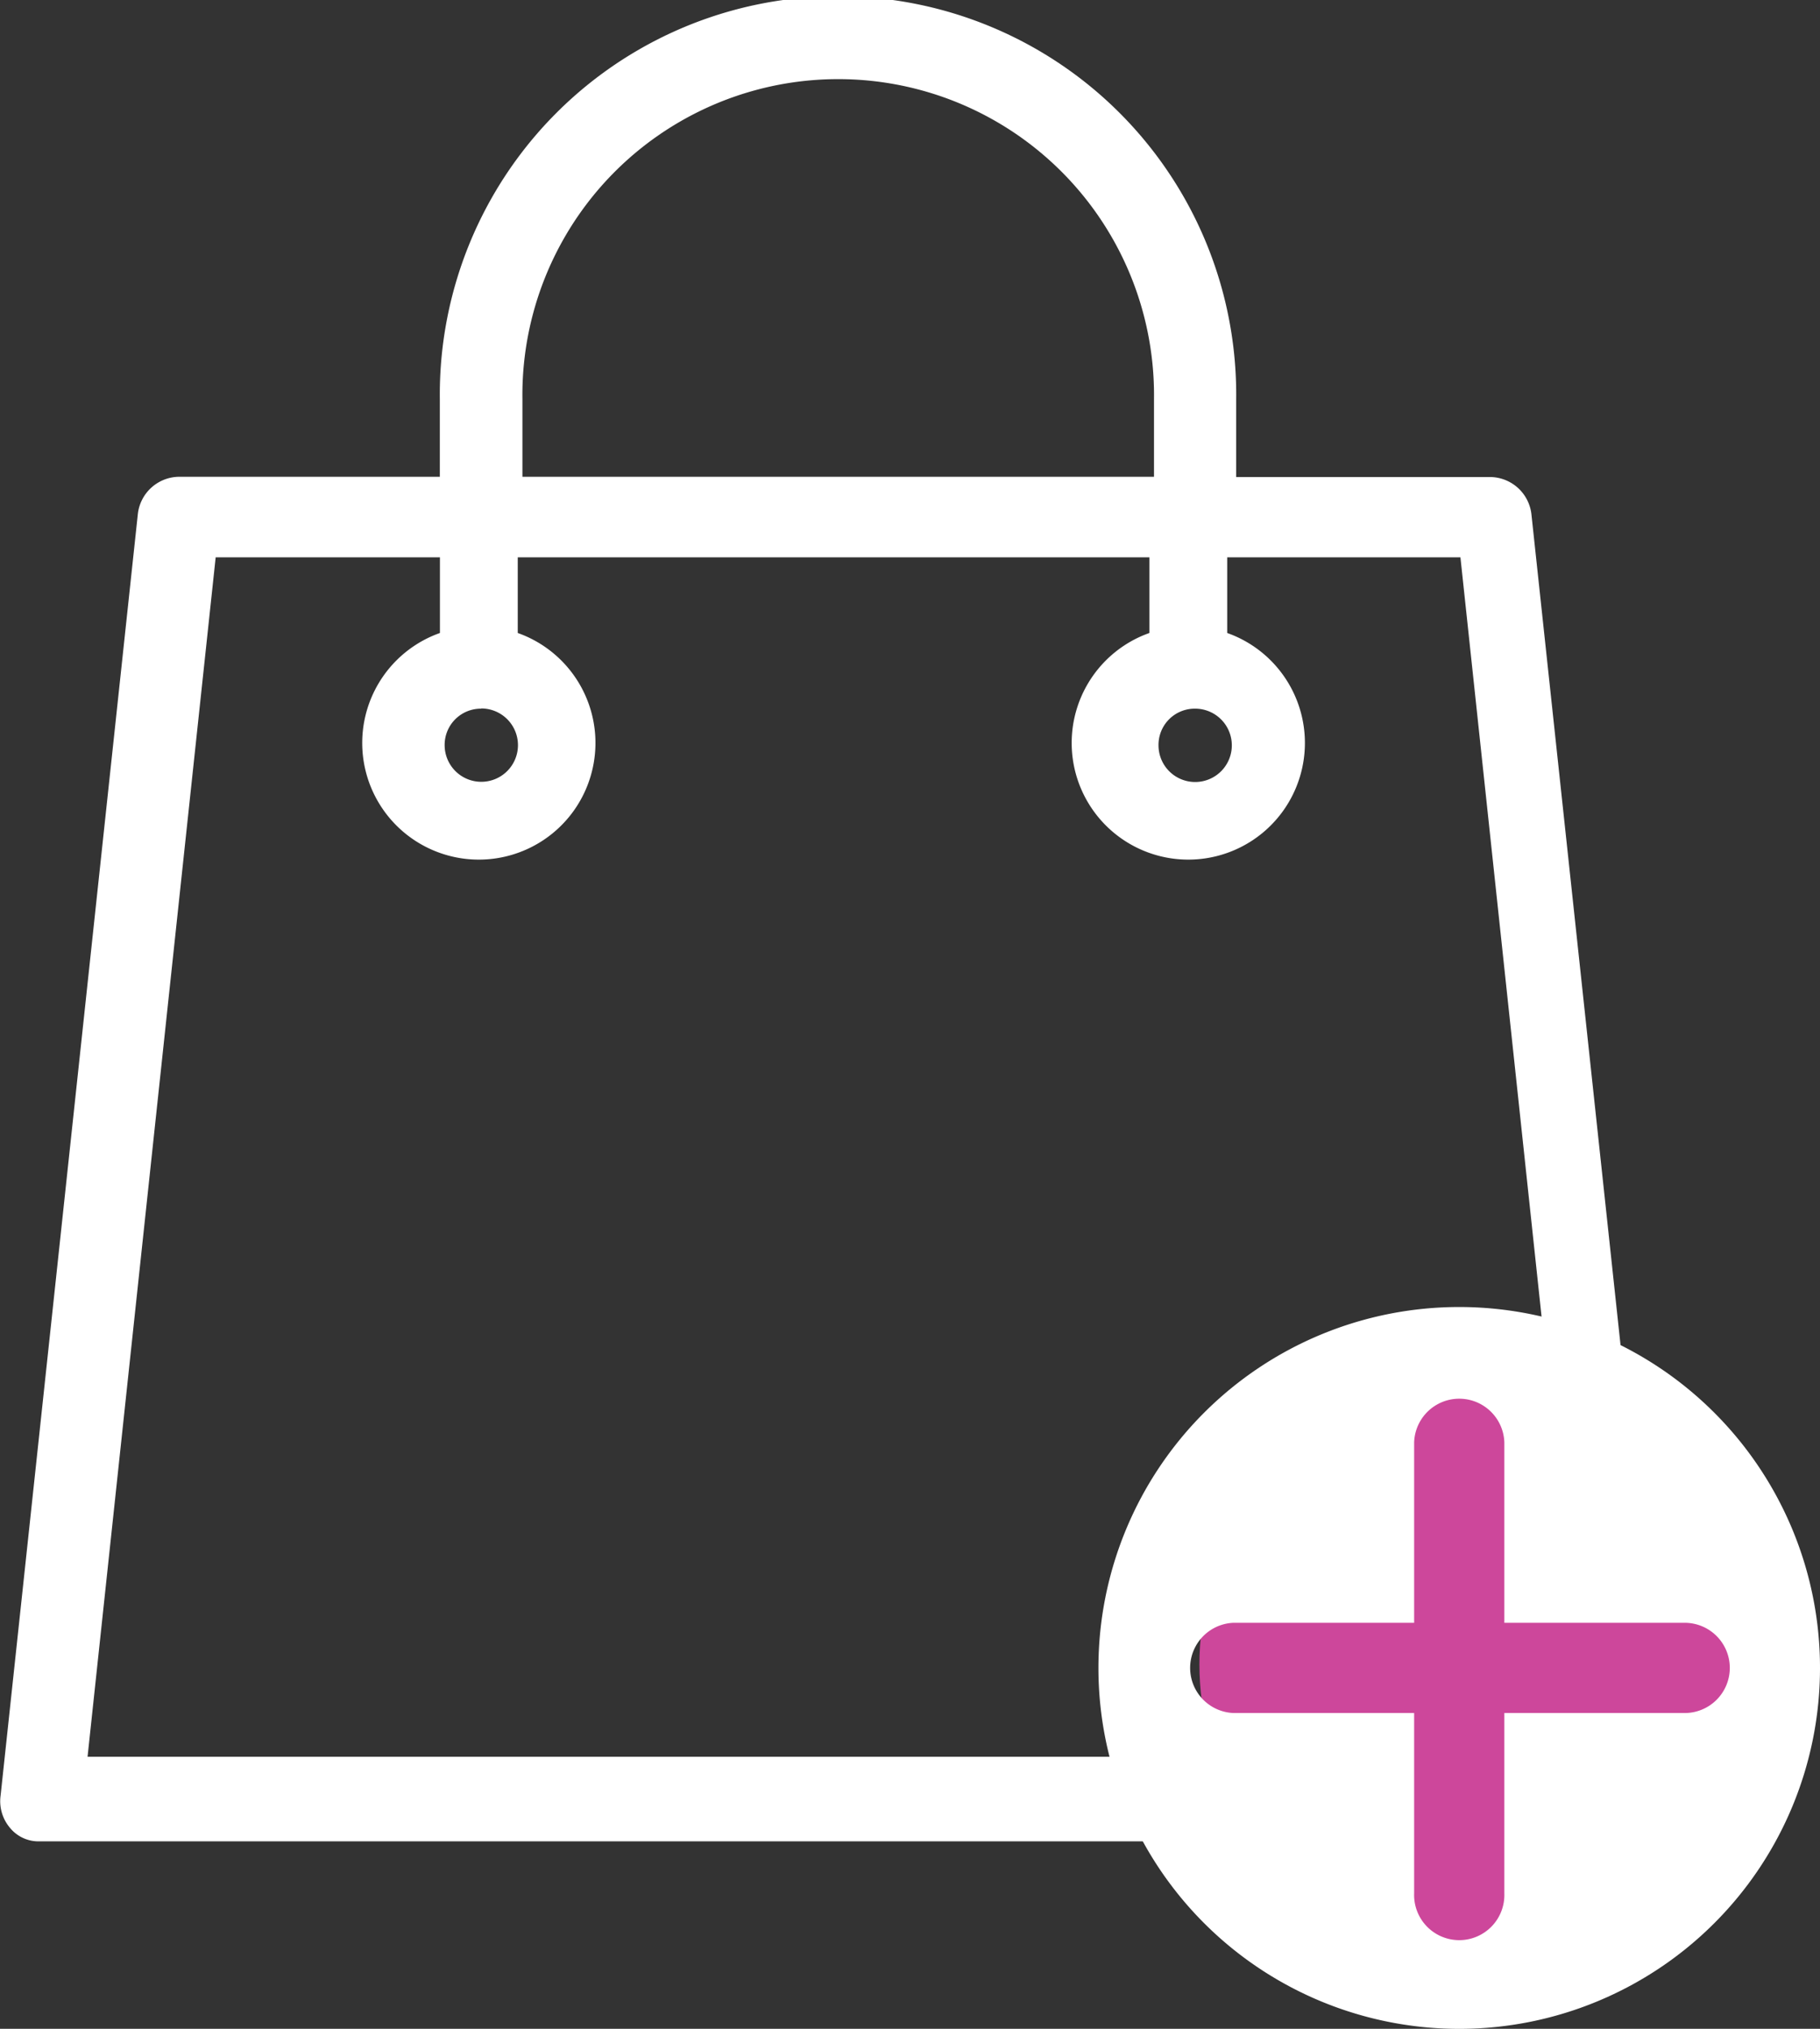
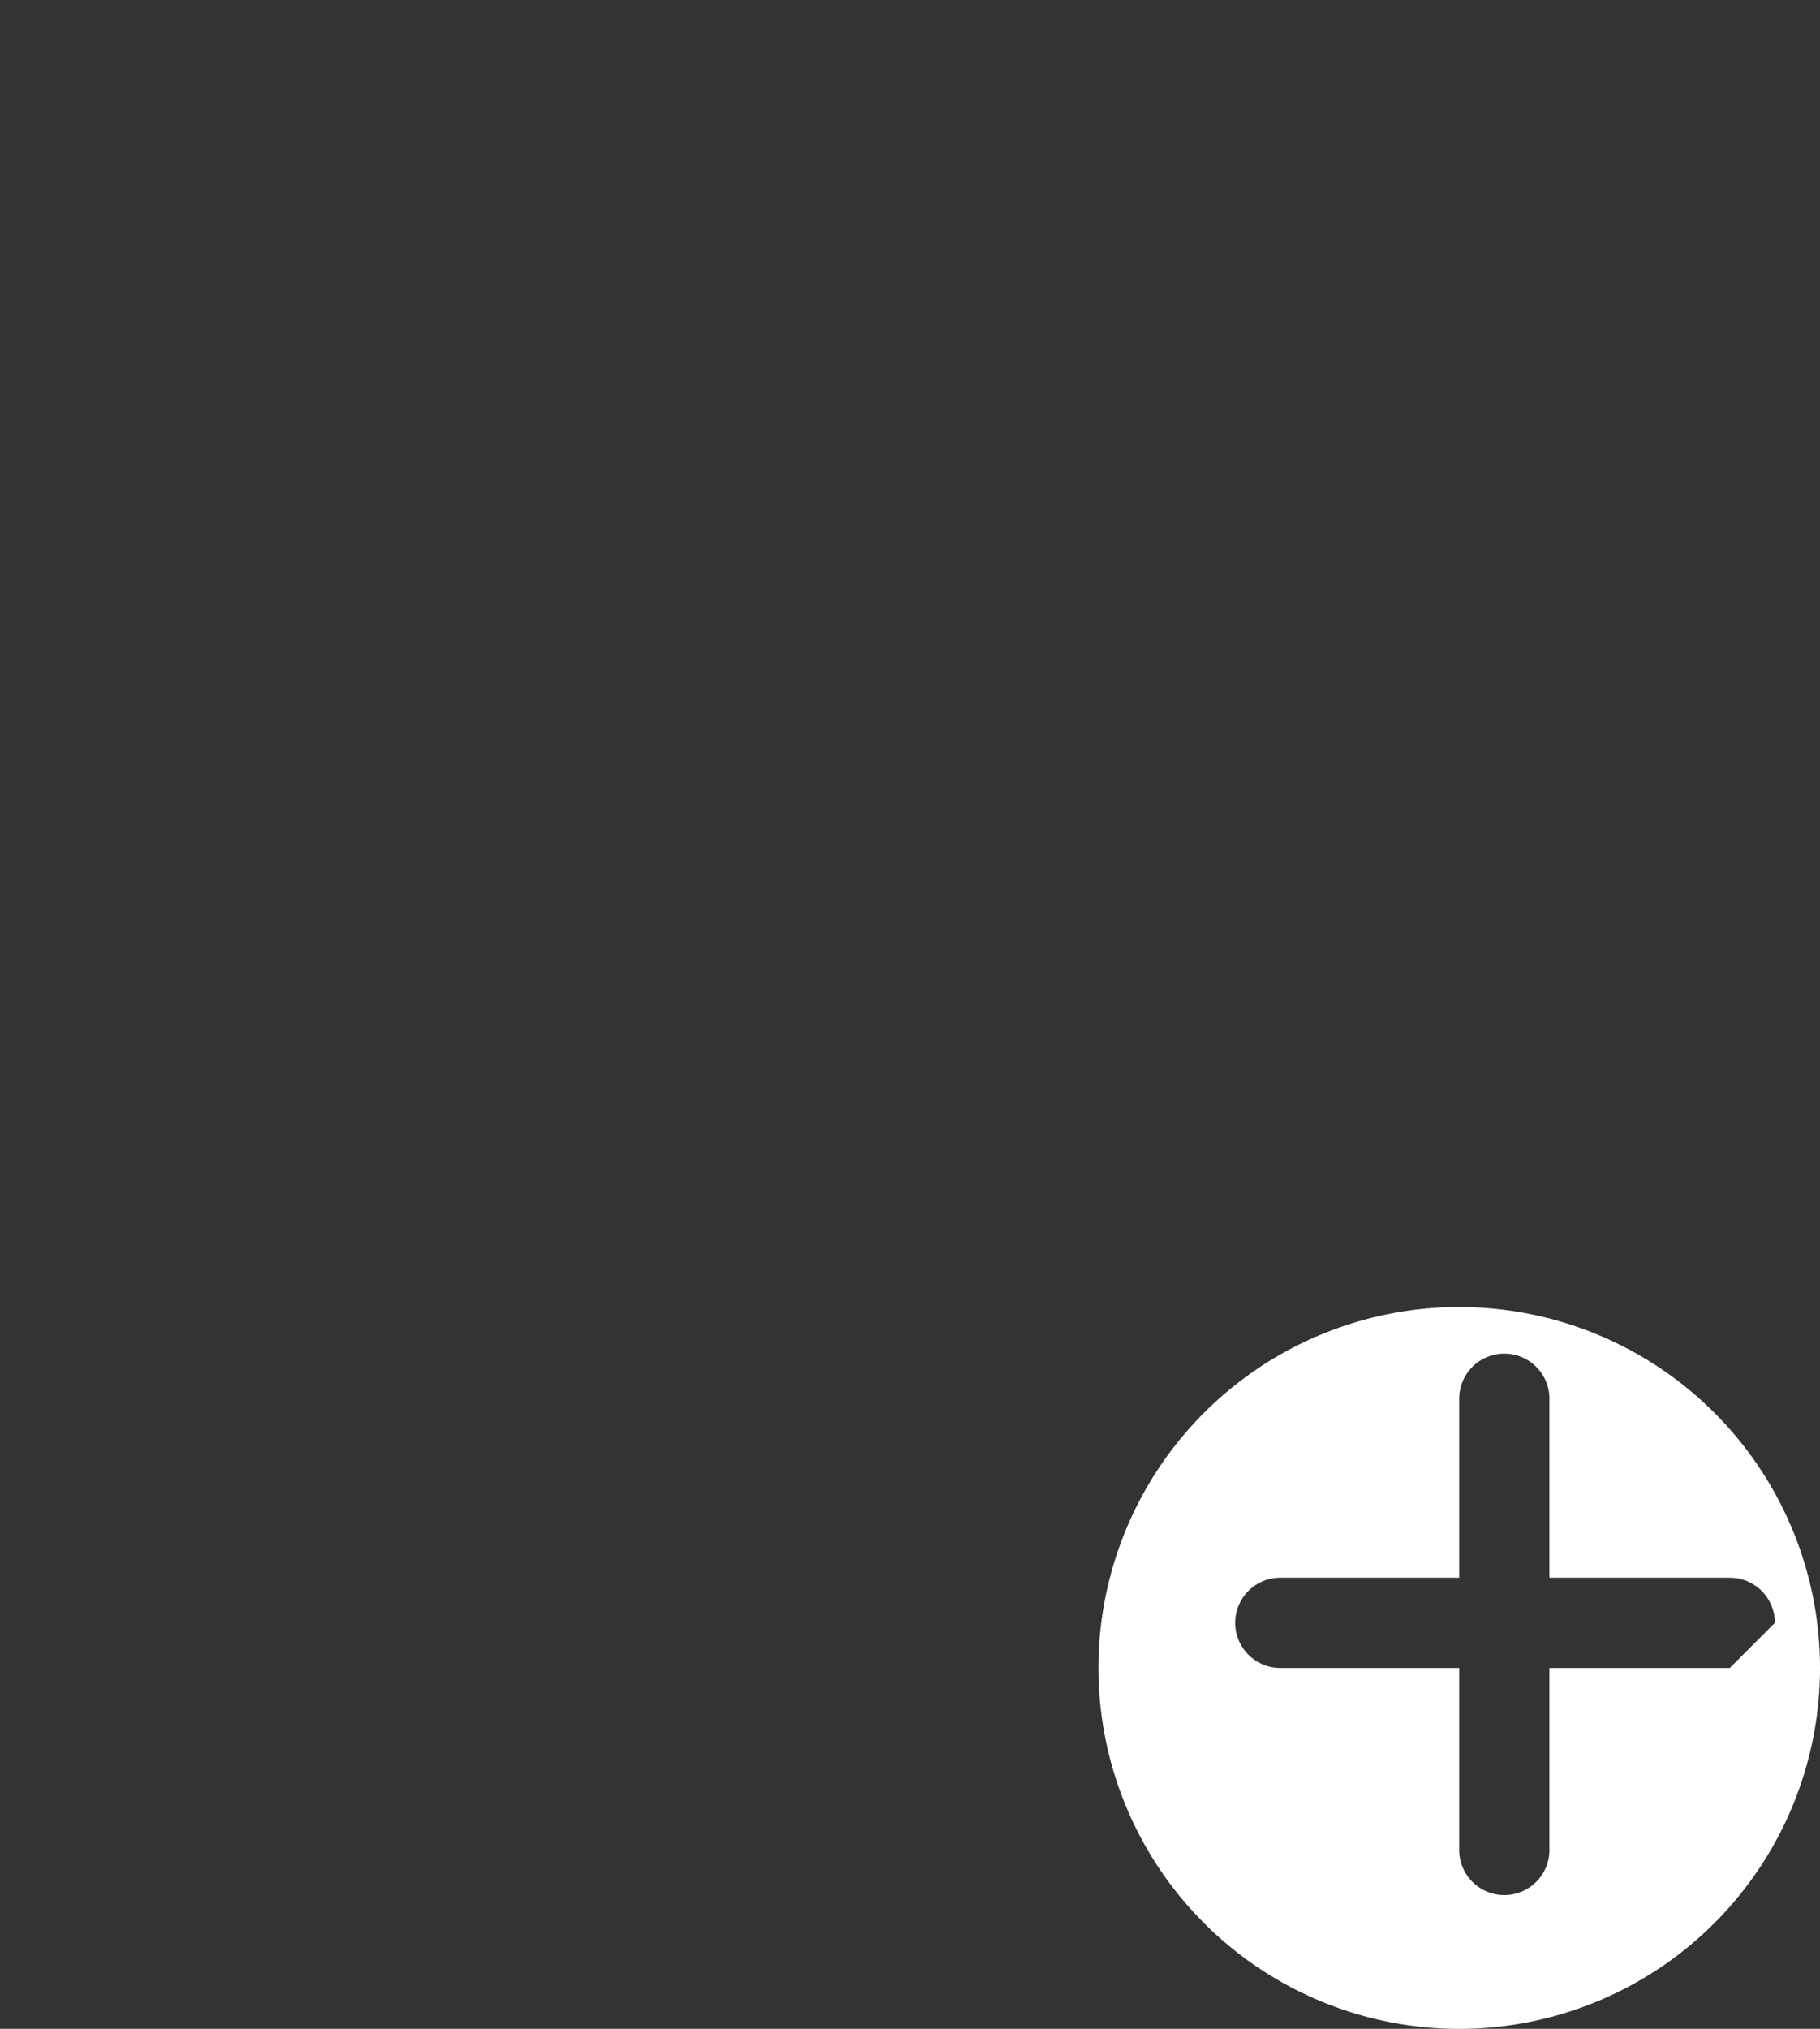
<svg xmlns="http://www.w3.org/2000/svg" width="35.897" height="40">
  <rect width="100%" height="100%" fill="#333333" stroke="none" />
  <g data-name="Groupe 271" transform="translate(-9963.114 -10665)">
    <g data-name="Groupe 2">
-       <path fill="#fff" d="m9996.03 10700.4-2.712-25.272a.827.827 0 0 0-.812-.723h-5.01v-1.537a7.854 7.854 0 1 0-15.707 0v1.532h-5.143a.827.827 0 0 0-.812.723l-2.708 25.277a.811.811 0 0 0 .181.633.727.727 0 0 0 .587.271h31.368a.727.727 0 0 0 .587-.271.811.811 0 0 0 .181-.633Zm-9.344-21.428a.723.723 0 1 1-.722.723.714.714 0 0 1 .722-.723Zm-13.268-6.104a6.229 6.229 0 1 1 12.457 0v1.532h-12.457Zm-.812 6.1a.723.723 0 1 1-.722.723.714.714 0 0 1 .72-.719Zm-7.765 20.668 2.527-23.648h4.423v1.492a2.3 2.3 0 1 0 1.535 0v-1.492h12.458v1.492a2.3 2.3 0 1 0 1.535 0v-1.492h4.6l2.528 23.648Z" data-name="Tracé 1" />
-     </g>
-     <circle cx="5.5" cy="5.5" r="5.5" fill="#cd479b" data-name="Ellipse 71" transform="translate(9986.771 10692.316)" />
-     <path fill="#fff" d="M9991.895 10690.769a7.116 7.116 0 1 0 7.116 7.116 7.116 7.116 0 0 0-7.116-7.116Zm5.337 7.116a.89.89 0 0 1-.889.889h-3.558v3.558a.89.89 0 1 1-1.779 0v-3.558h-3.558a.89.89 0 0 1 0-1.779h3.558v-3.558a.89.89 0 0 1 1.779 0v3.558h3.558a.89.89 0 0 1 .889.89Zm0 0" data-name="Tracé 280" />
+       </g>
+     <path fill="#fff" d="M9991.895 10690.769a7.116 7.116 0 1 0 7.116 7.116 7.116 7.116 0 0 0-7.116-7.116Zm5.337 7.116h-3.558v3.558a.89.89 0 1 1-1.779 0v-3.558h-3.558a.89.89 0 0 1 0-1.779h3.558v-3.558a.89.89 0 0 1 1.779 0v3.558h3.558a.89.89 0 0 1 .889.89Zm0 0" data-name="Tracé 280" />
  </g>
</svg>